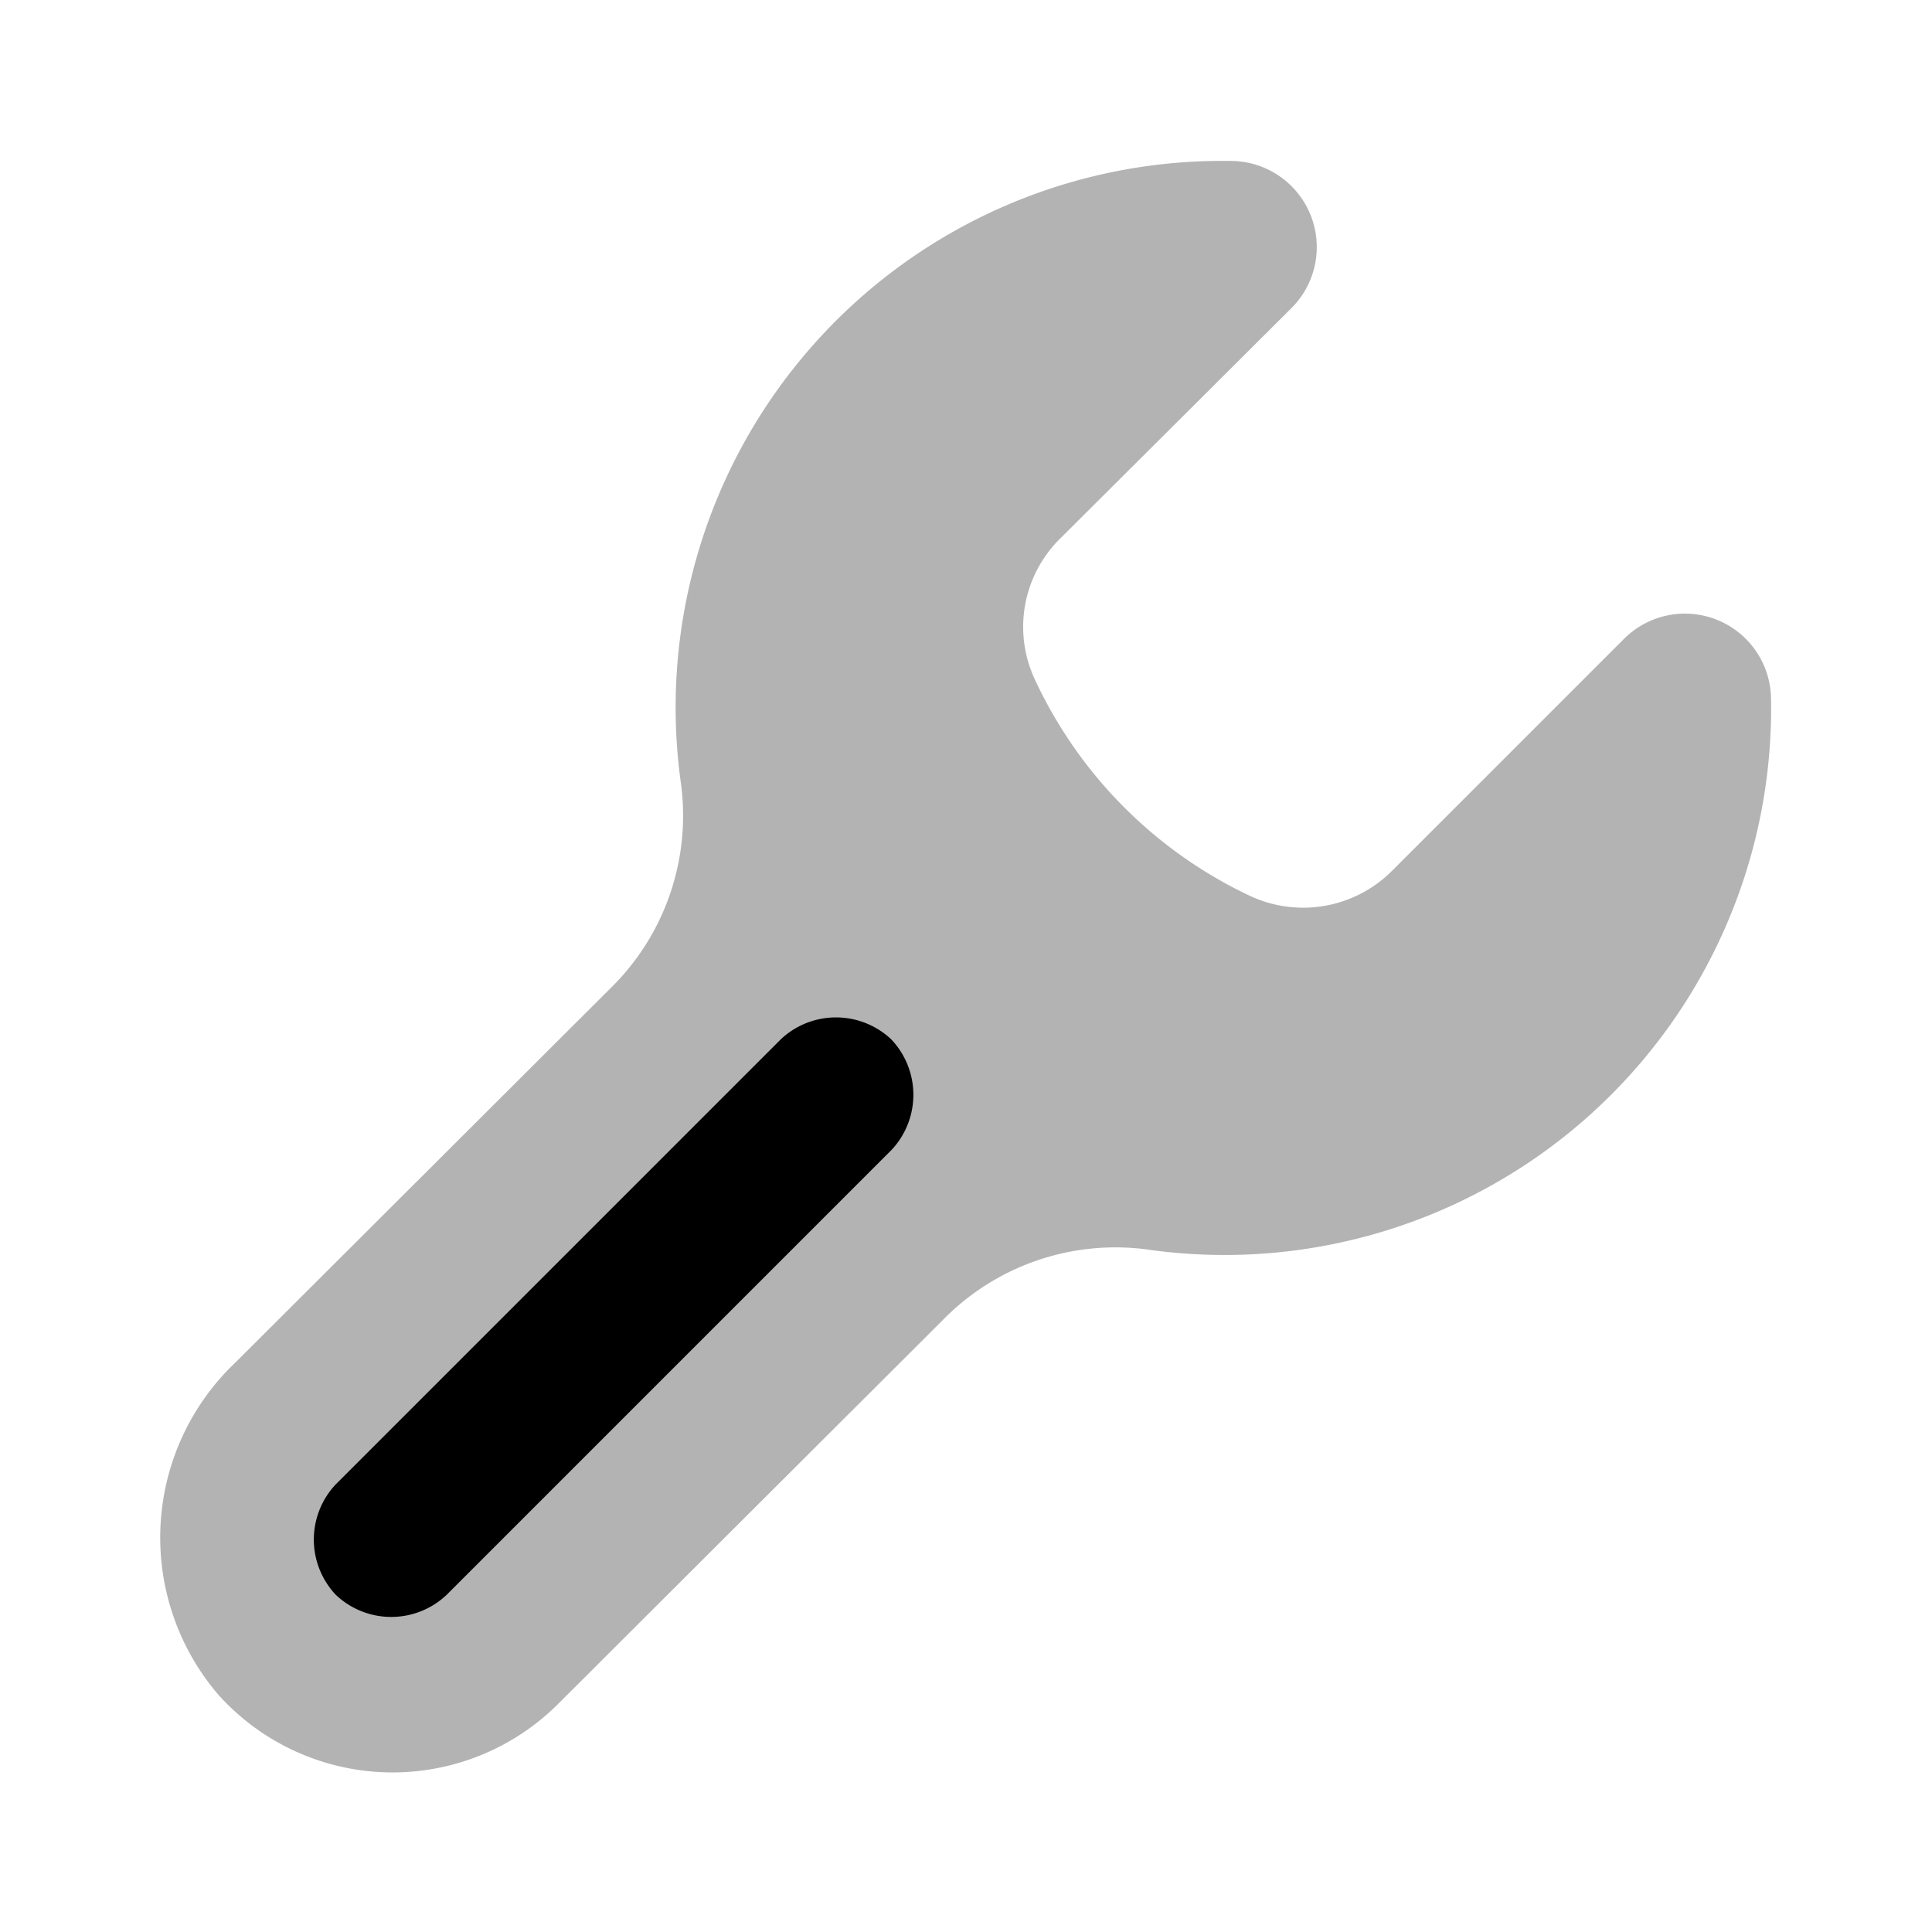
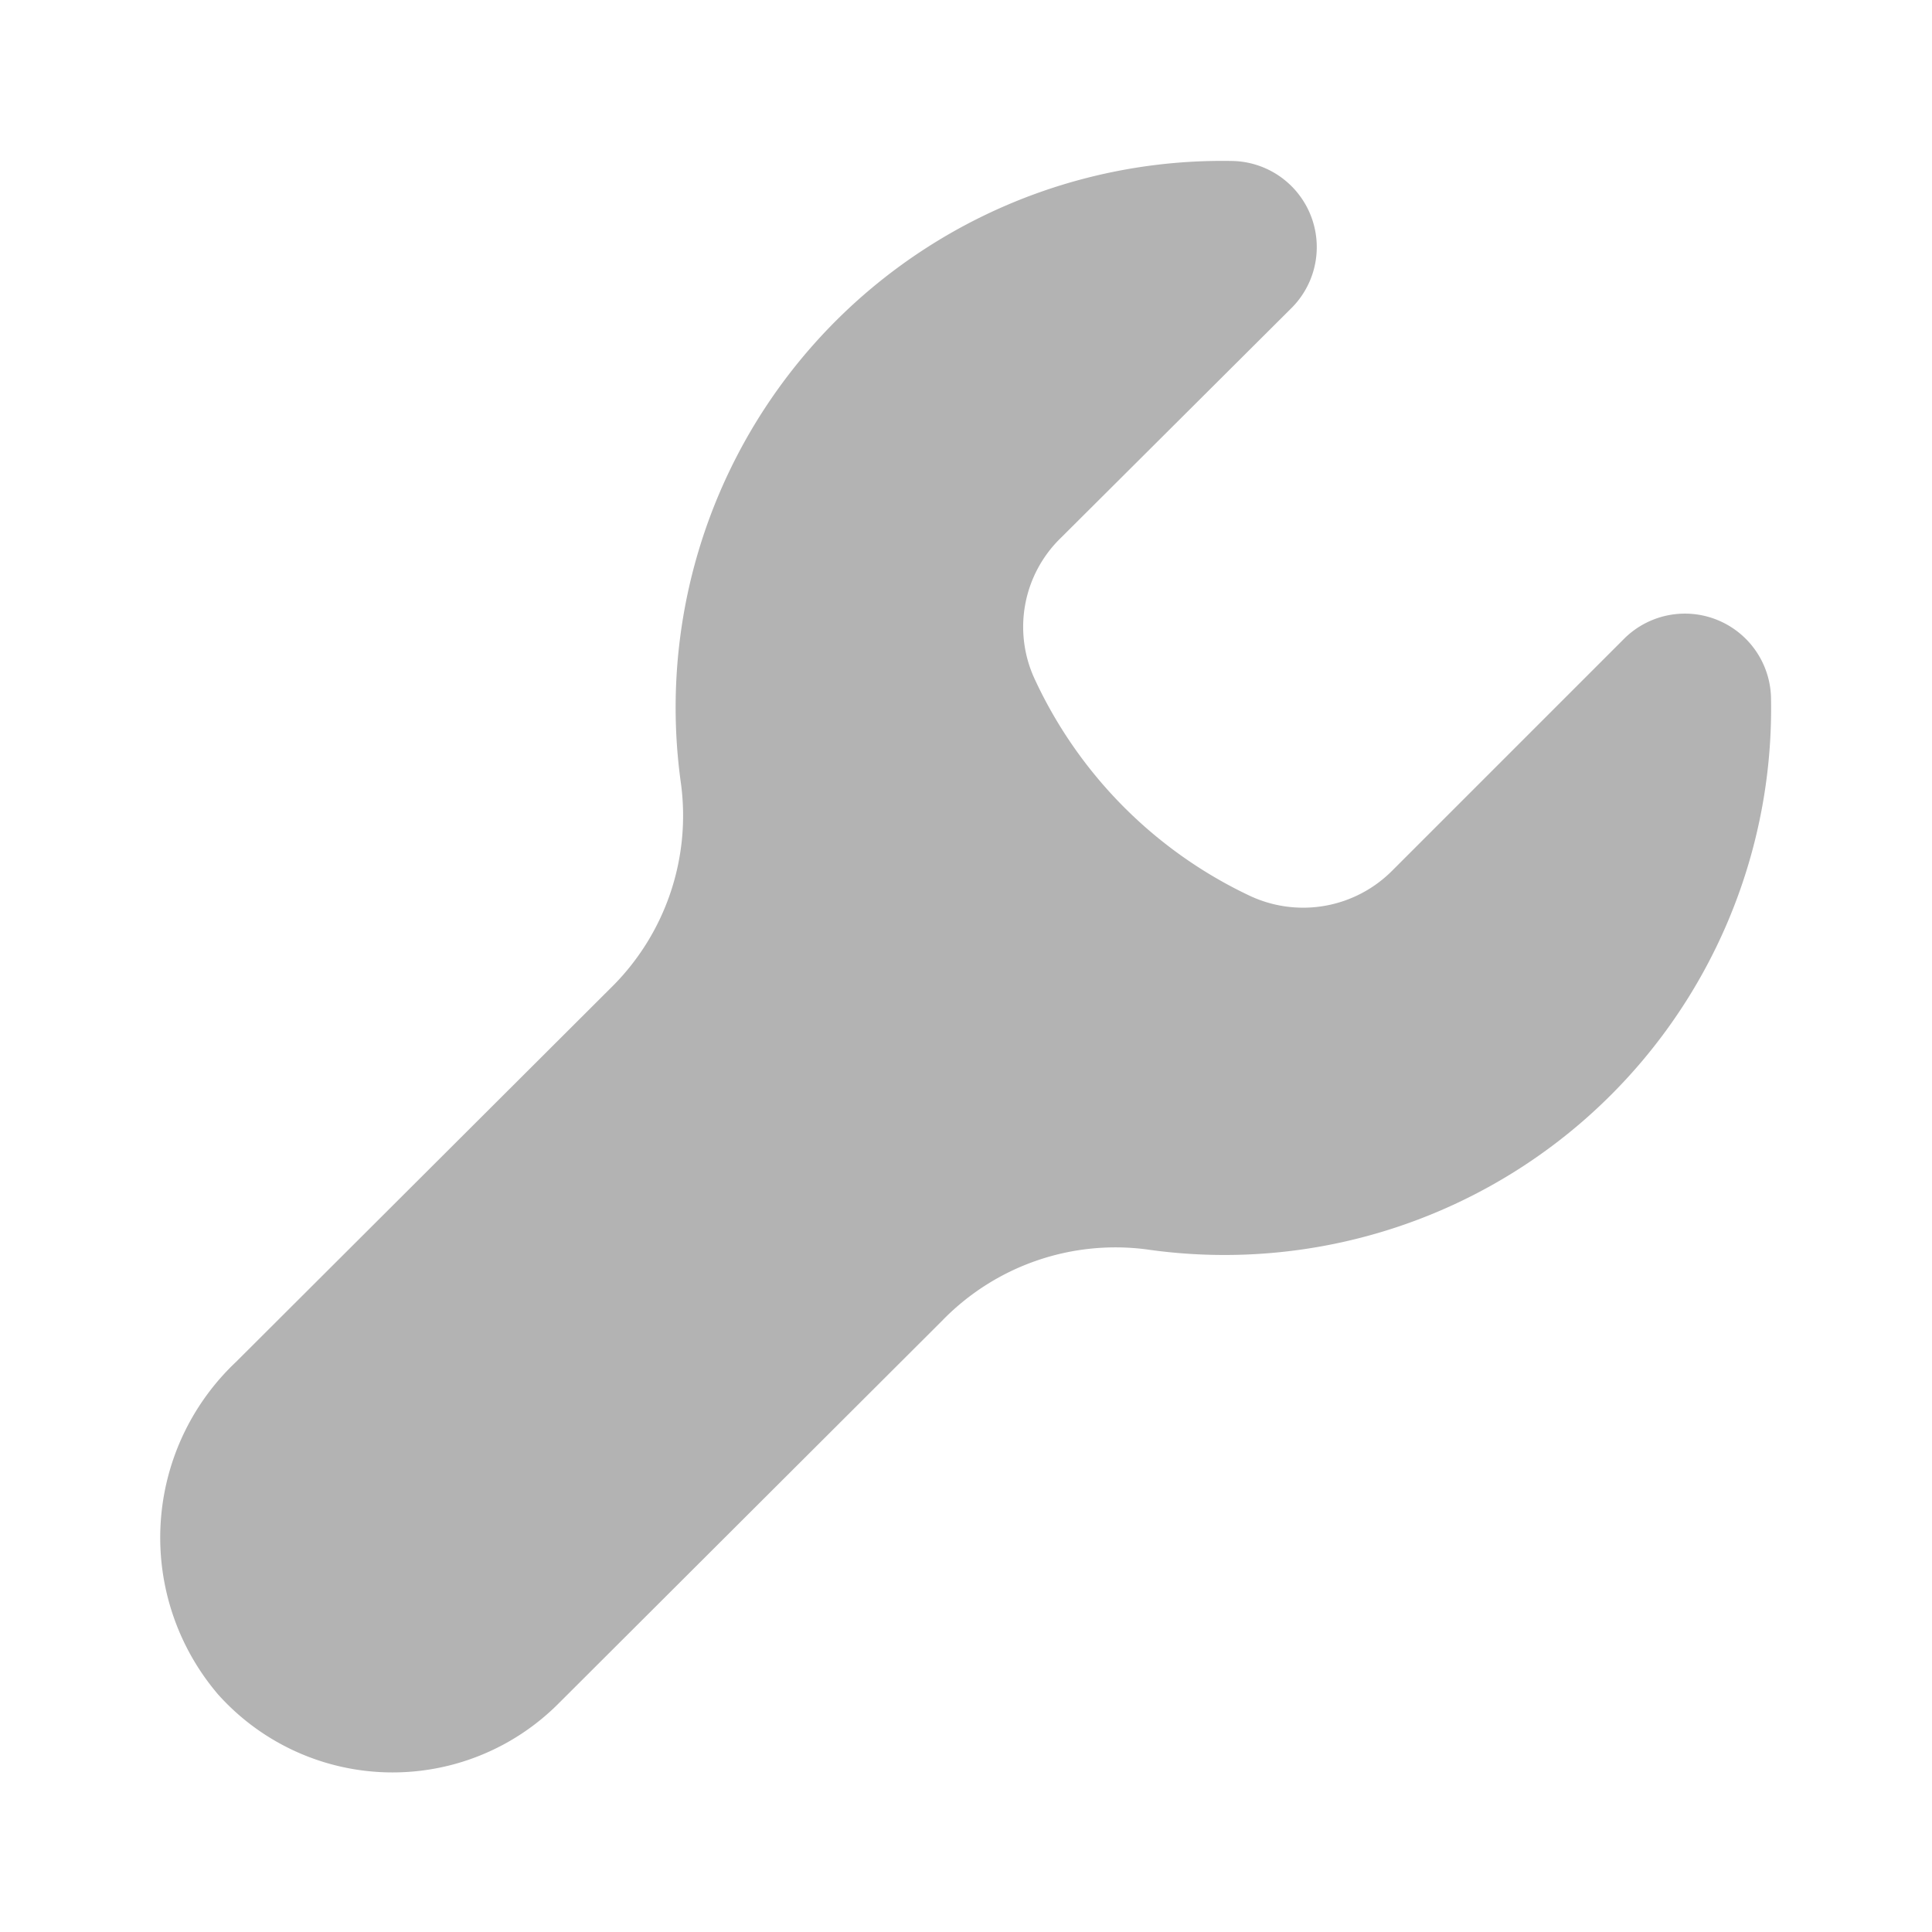
<svg xmlns="http://www.w3.org/2000/svg" viewBox="0 0 24 24">
  <defs>
    <style>.cls-1{opacity:0.3;}</style>
  </defs>
  <g id="it-network">
    <g id="wrench">
-       <path class="cls-1" d="M22,8.66a6.79,6.79,0,0,1-7.76,6.86,3,3,0,0,0-2.54.89L6.94,21.16a2.91,2.91,0,0,1-4.23-.11,3,3,0,0,1,.22-4.13l4.65-4.64a3,3,0,0,0,.88-2.54A6.79,6.79,0,0,1,15.32,2a1.07,1.07,0,0,1,.73,1.82L13.18,6.68a1.54,1.54,0,0,0-.32,1.77,5.56,5.56,0,0,0,2.67,2.68,1.56,1.56,0,0,0,1.77-.32l2.88-2.88A1.07,1.07,0,0,1,22,8.66Z" />
-       <path d="M4.17,19.81a1,1,0,0,1,0-1.37L9.7,12.91a1,1,0,0,1,1.37,0,1,1,0,0,1,0,1.38L5.55,19.81A1,1,0,0,1,4.17,19.81Z" />
+       <path class="cls-1" d="M22,8.66a6.79,6.79,0,0,1-7.76,6.86,3,3,0,0,0-2.54.89L6.94,21.16a2.91,2.91,0,0,1-4.23-.11,3,3,0,0,1,.22-4.13l4.65-4.64a3,3,0,0,0,.88-2.54A6.79,6.79,0,0,1,15.32,2a1.07,1.07,0,0,1,.73,1.82L13.18,6.68a1.54,1.54,0,0,0-.32,1.77,5.56,5.56,0,0,0,2.67,2.68,1.56,1.56,0,0,0,1.77-.32l2.88-2.88A1.07,1.07,0,0,1,22,8.66" />
    </g>
  </g>
</svg>